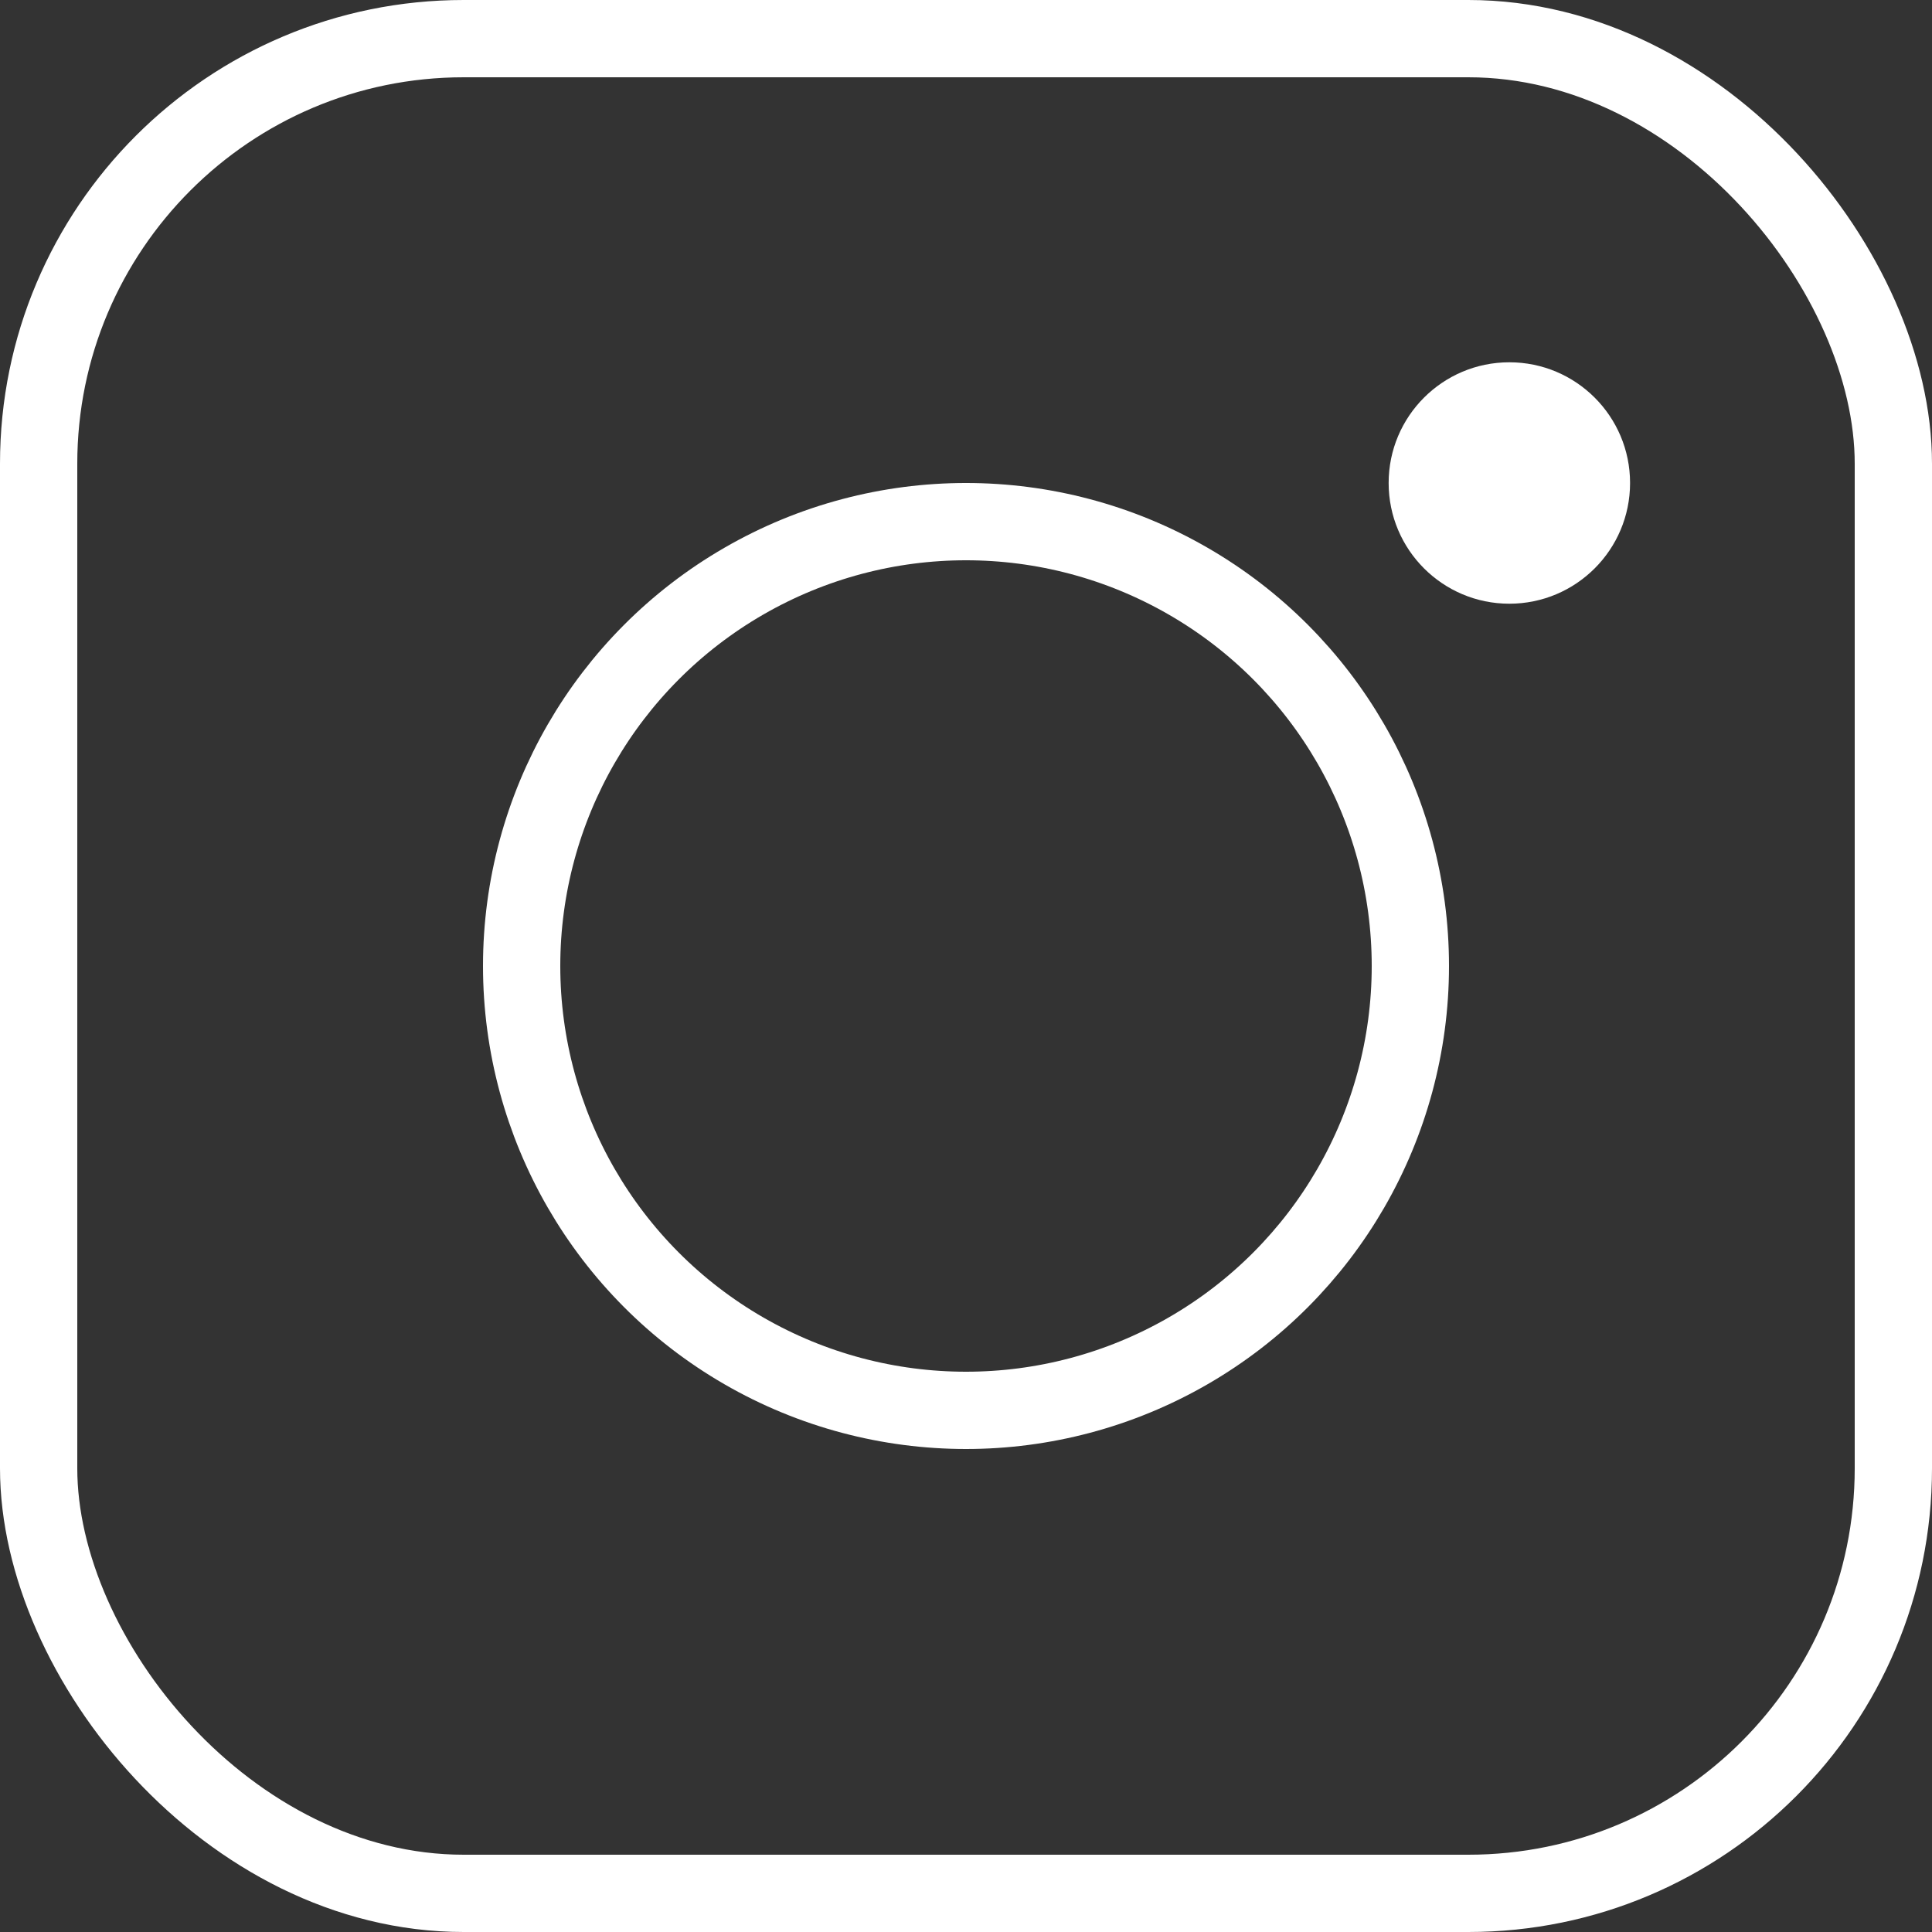
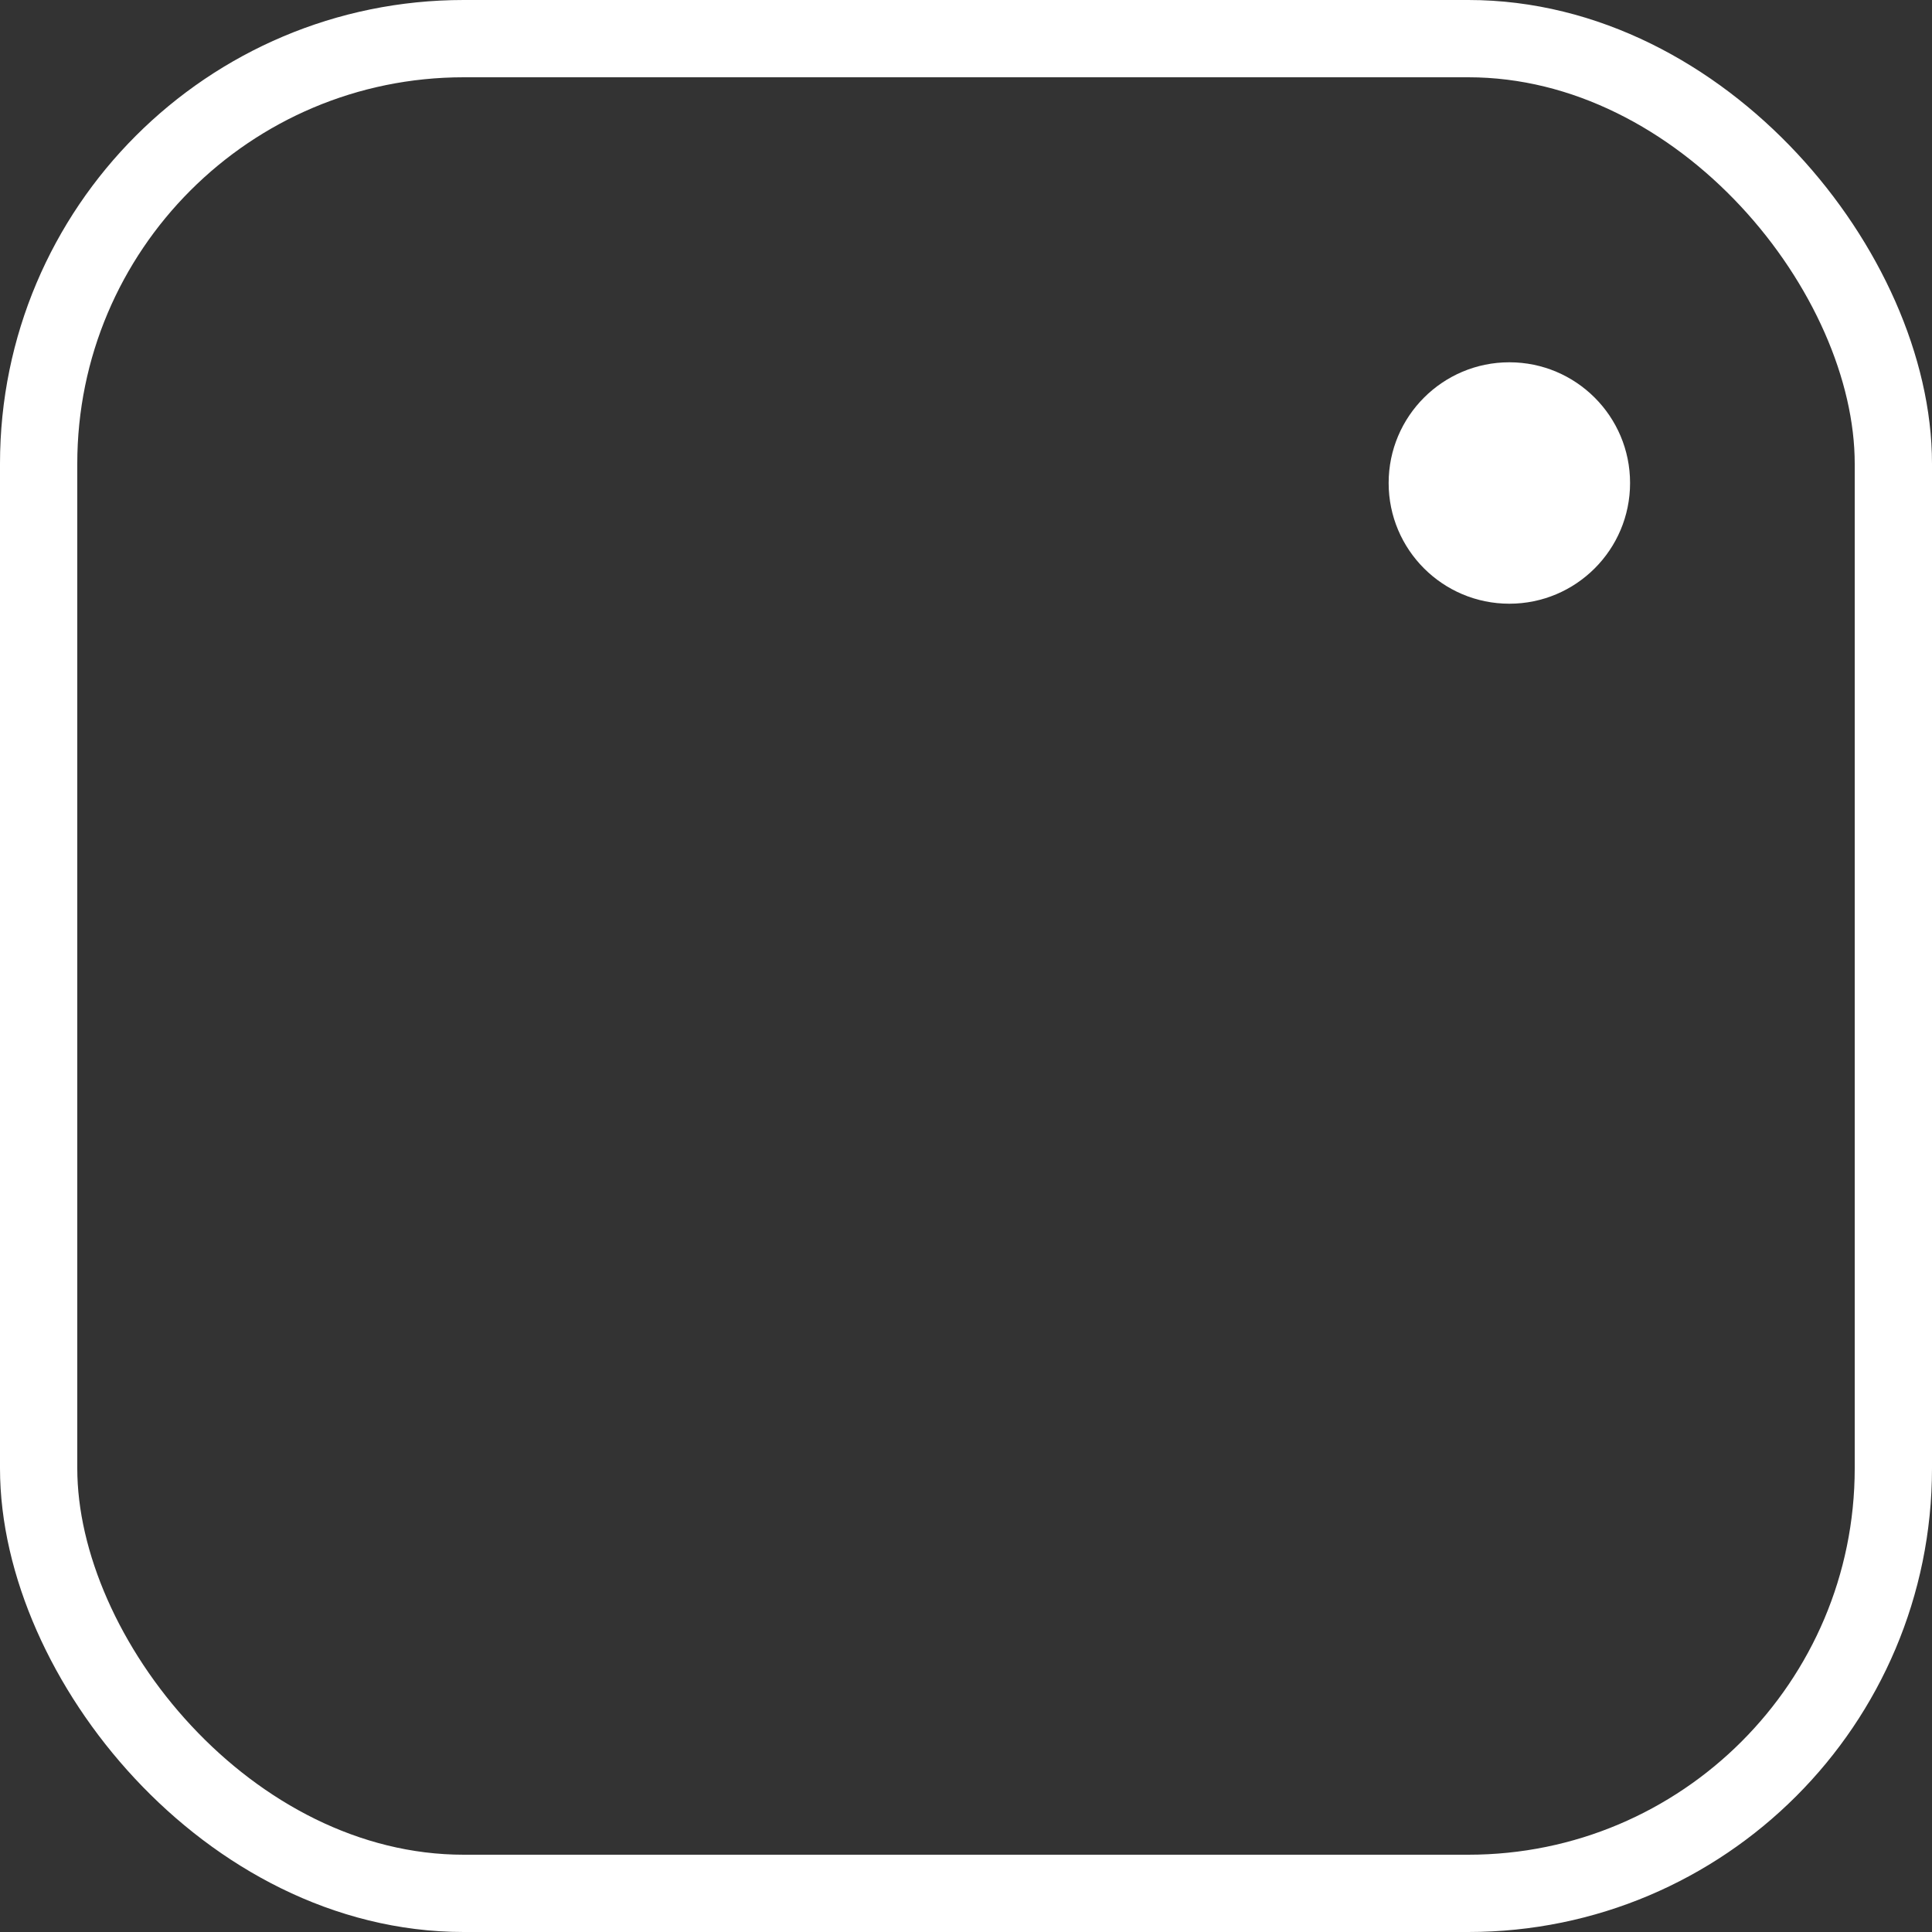
<svg xmlns="http://www.w3.org/2000/svg" width="25" height="25" viewBox="0 0 25 25" fill="none">
  <rect x="0" y="0" width="25" height="25" fill="#333333" stroke="none" />
  <rect x="0.5" y="0.5" width="24" height="24" rx="5.5" stroke="white" />
-   <circle cx="12.5" cy="12.5" r="5.75" stroke="white" />
  <circle cx="19.531" cy="6.25" r="1.562" fill="white" />
</svg>